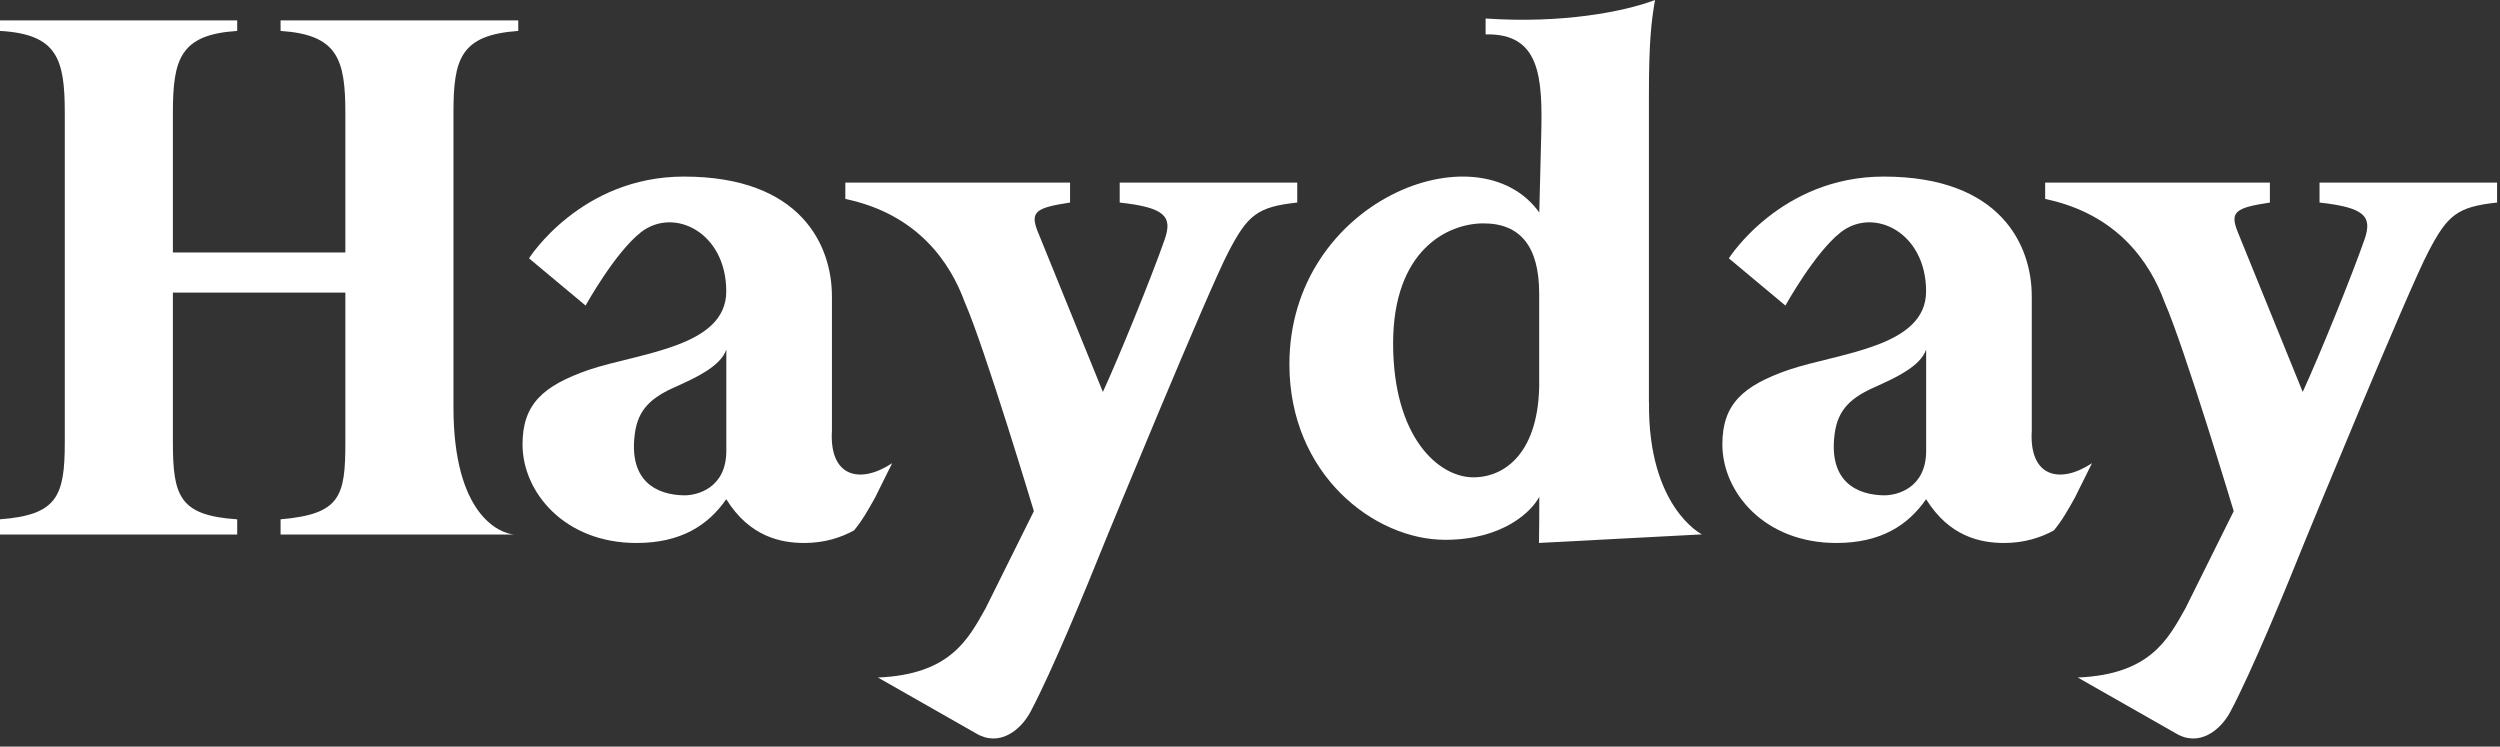
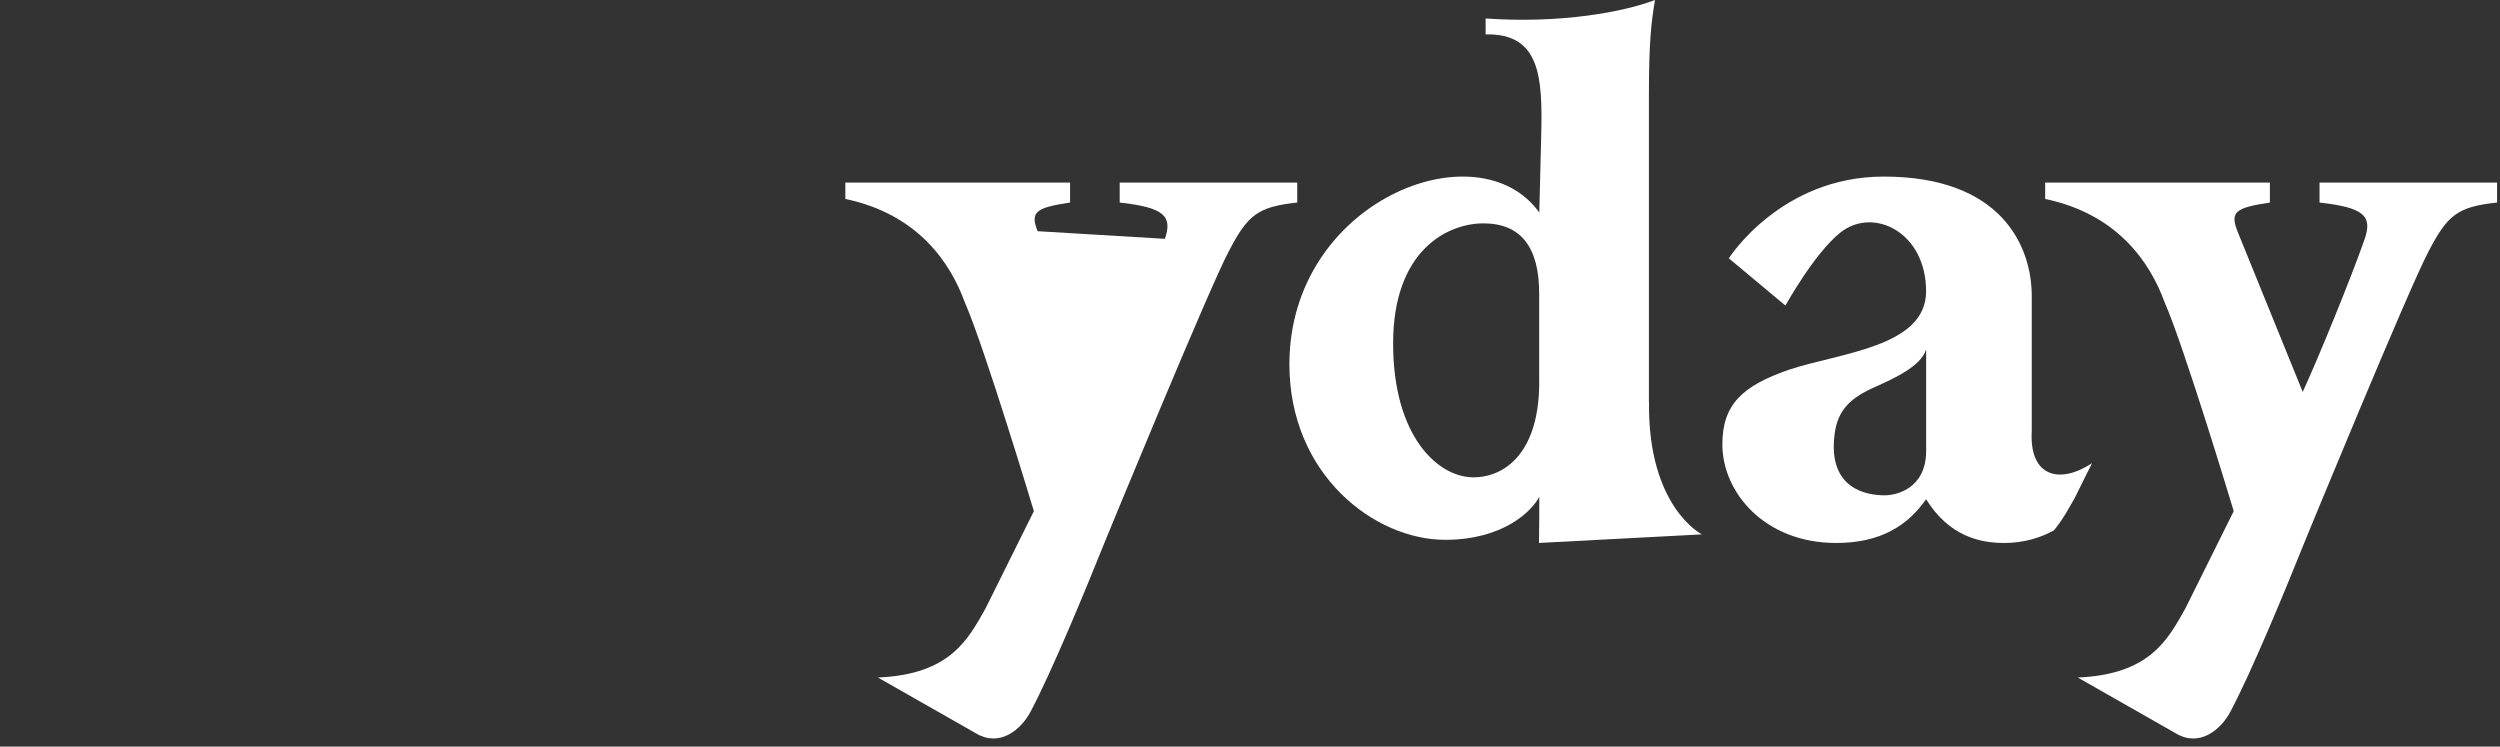
<svg xmlns="http://www.w3.org/2000/svg" width="221" height="66" viewBox="0 0 221 66" fill="none">
  <rect x="0" y="0" width="221" height="66" fill="#333333" stroke="none" />
-   <path d="M114.68 16.142H98.981V17.905C102.992 18.348 103.642 19.137 102.978 21.112C101.852 24.361 98.935 31.518 97.496 34.647L91.723 20.438C91.044 18.712 91.58 18.362 94.593 17.905V16.142H74.728V17.587C81.165 18.934 84.021 23.253 85.281 26.705C87.034 30.692 91.395 45.186 91.395 45.186L87.122 53.783C85.59 56.51 83.998 59.63 77.607 59.892L86.282 64.83C88.336 66.062 90.228 64.567 91.109 62.897C93.029 59.265 95.88 52.348 97.814 47.539C97.814 47.539 106.854 25.556 108.603 22.256C110.292 19.008 111.155 18.283 114.676 17.905V16.142H114.68Z" fill="white" />
+   <path d="M114.68 16.142H98.981V17.905C102.992 18.348 103.642 19.137 102.978 21.112L91.723 20.438C91.044 18.712 91.58 18.362 94.593 17.905V16.142H74.728V17.587C81.165 18.934 84.021 23.253 85.281 26.705C87.034 30.692 91.395 45.186 91.395 45.186L87.122 53.783C85.59 56.51 83.998 59.63 77.607 59.892L86.282 64.83C88.336 66.062 90.228 64.567 91.109 62.897C93.029 59.265 95.88 52.348 97.814 47.539C97.814 47.539 106.854 25.556 108.603 22.256C110.292 19.008 111.155 18.283 114.676 17.905V16.142H114.68Z" fill="white" />
  <path d="M145.764 35.569V8.38C145.764 3.729 145.971 1.929 146.304 0C143.512 1.061 137.984 2.1 131.329 1.634V3.041C136.152 2.926 136.373 6.825 136.244 11.929L136.073 18.786C130.656 11.218 113.983 17.757 113.983 32.2C113.983 41.955 121.5 47.719 127.749 47.719C132.963 47.719 135.455 45.121 136.073 43.912C136.073 45.213 136.073 46.736 136.045 47.996L150.447 47.239C150.447 47.239 145.662 44.849 145.773 35.564L145.764 35.569ZM136.069 33.783C136.069 39.971 133.074 42.195 130.245 42.195C127.144 42.195 123.152 38.624 123.152 30.359C123.152 22.094 127.988 19.746 131.136 19.746C134.444 19.746 136.064 21.845 136.064 25.961V33.788L136.069 33.783Z" fill="white" />
-   <path d="M73.542 38.087V26.177C73.542 21.747 70.856 15.61 60.455 15.61C51.327 15.61 46.764 22.836 46.764 22.836L51.766 27.012C51.766 27.012 54.331 22.366 56.643 20.543C59.541 18.259 64.202 20.511 64.202 25.753C64.202 30.686 56.583 31.179 52.066 32.688C47.982 34.105 46.191 35.739 46.191 39.287C46.191 43.496 49.888 47.999 56.265 47.999C60.183 47.999 62.591 46.449 64.202 44.128C66.242 47.427 69.006 47.999 71.101 47.999C72.886 47.999 74.354 47.519 75.503 46.883C76.26 45.969 76.809 44.963 77.349 44.003L78.867 40.948C75.978 42.849 73.302 42.13 73.542 38.087ZM64.207 39.85C64.207 43.209 61.553 43.786 60.543 43.786C59.043 43.786 55.467 43.297 56.117 38.35C56.403 36.186 57.557 35.125 59.85 34.137C61.35 33.45 63.713 32.411 64.207 30.893V39.855V39.85Z" fill="white" />
  <path d="M205.047 16.142V17.905C209.057 18.348 209.708 19.137 209.043 21.112C207.917 24.361 205.001 31.518 203.561 34.647L197.788 20.438C197.11 18.712 197.645 18.362 200.659 17.905V16.142H180.793V17.587C187.23 18.934 190.087 23.253 191.346 26.705C193.1 30.692 197.461 45.186 197.461 45.186L193.188 53.783C191.656 56.51 190.064 59.63 183.672 59.892L192.348 64.83C194.401 66.062 196.293 64.567 197.175 62.897C199.094 59.265 201.946 52.348 203.879 47.539C203.879 47.539 212.919 25.556 214.668 22.256C216.357 19.008 217.22 18.283 220.741 17.905V16.142H205.042H205.047Z" fill="white" />
  <path d="M179.607 38.087V26.177C179.607 21.747 176.921 15.61 166.52 15.61C157.393 15.61 152.829 22.836 152.829 22.836L157.831 27.012C157.831 27.012 160.397 22.366 162.709 20.543C165.607 18.259 170.267 20.511 170.267 25.753C170.267 30.686 162.649 31.179 158.131 32.688C154.047 34.105 152.257 35.739 152.257 39.287C152.257 43.496 155.953 47.999 162.33 47.999C166.248 47.999 168.657 46.449 170.267 44.128C172.307 47.427 175.071 47.999 177.166 47.999C178.952 47.999 180.419 47.519 181.568 46.883C182.325 45.969 182.874 44.963 183.414 44.003L184.932 40.948C182.044 42.849 179.367 42.13 179.607 38.087ZM170.272 39.85C170.272 43.209 167.619 43.786 166.608 43.786C165.108 43.786 161.532 43.297 162.183 38.35C162.469 36.186 163.622 35.125 165.916 34.137C167.416 33.45 169.778 32.411 170.272 30.893V39.855V39.85Z" fill="white" />
-   <path d="M40.086 35.995V9.993C40.086 5.221 40.682 3.094 45.813 2.734V1.802H24.803V2.734C29.842 3.066 30.53 5.217 30.53 9.993V22.318H15.283V9.993C15.283 5.221 15.92 3.057 20.968 2.734V1.802H0V2.734C5.076 3.02 5.727 5.217 5.727 9.993V39.106C5.727 43.877 5.053 45.525 0 45.907V47.255H20.968V45.907C15.879 45.575 15.283 43.877 15.283 39.106V25.867H30.53V39.106C30.53 43.877 30.105 45.455 24.803 45.907V47.255H45.462C44.124 47.149 40.086 45.474 40.086 35.995Z" fill="white" />
</svg>